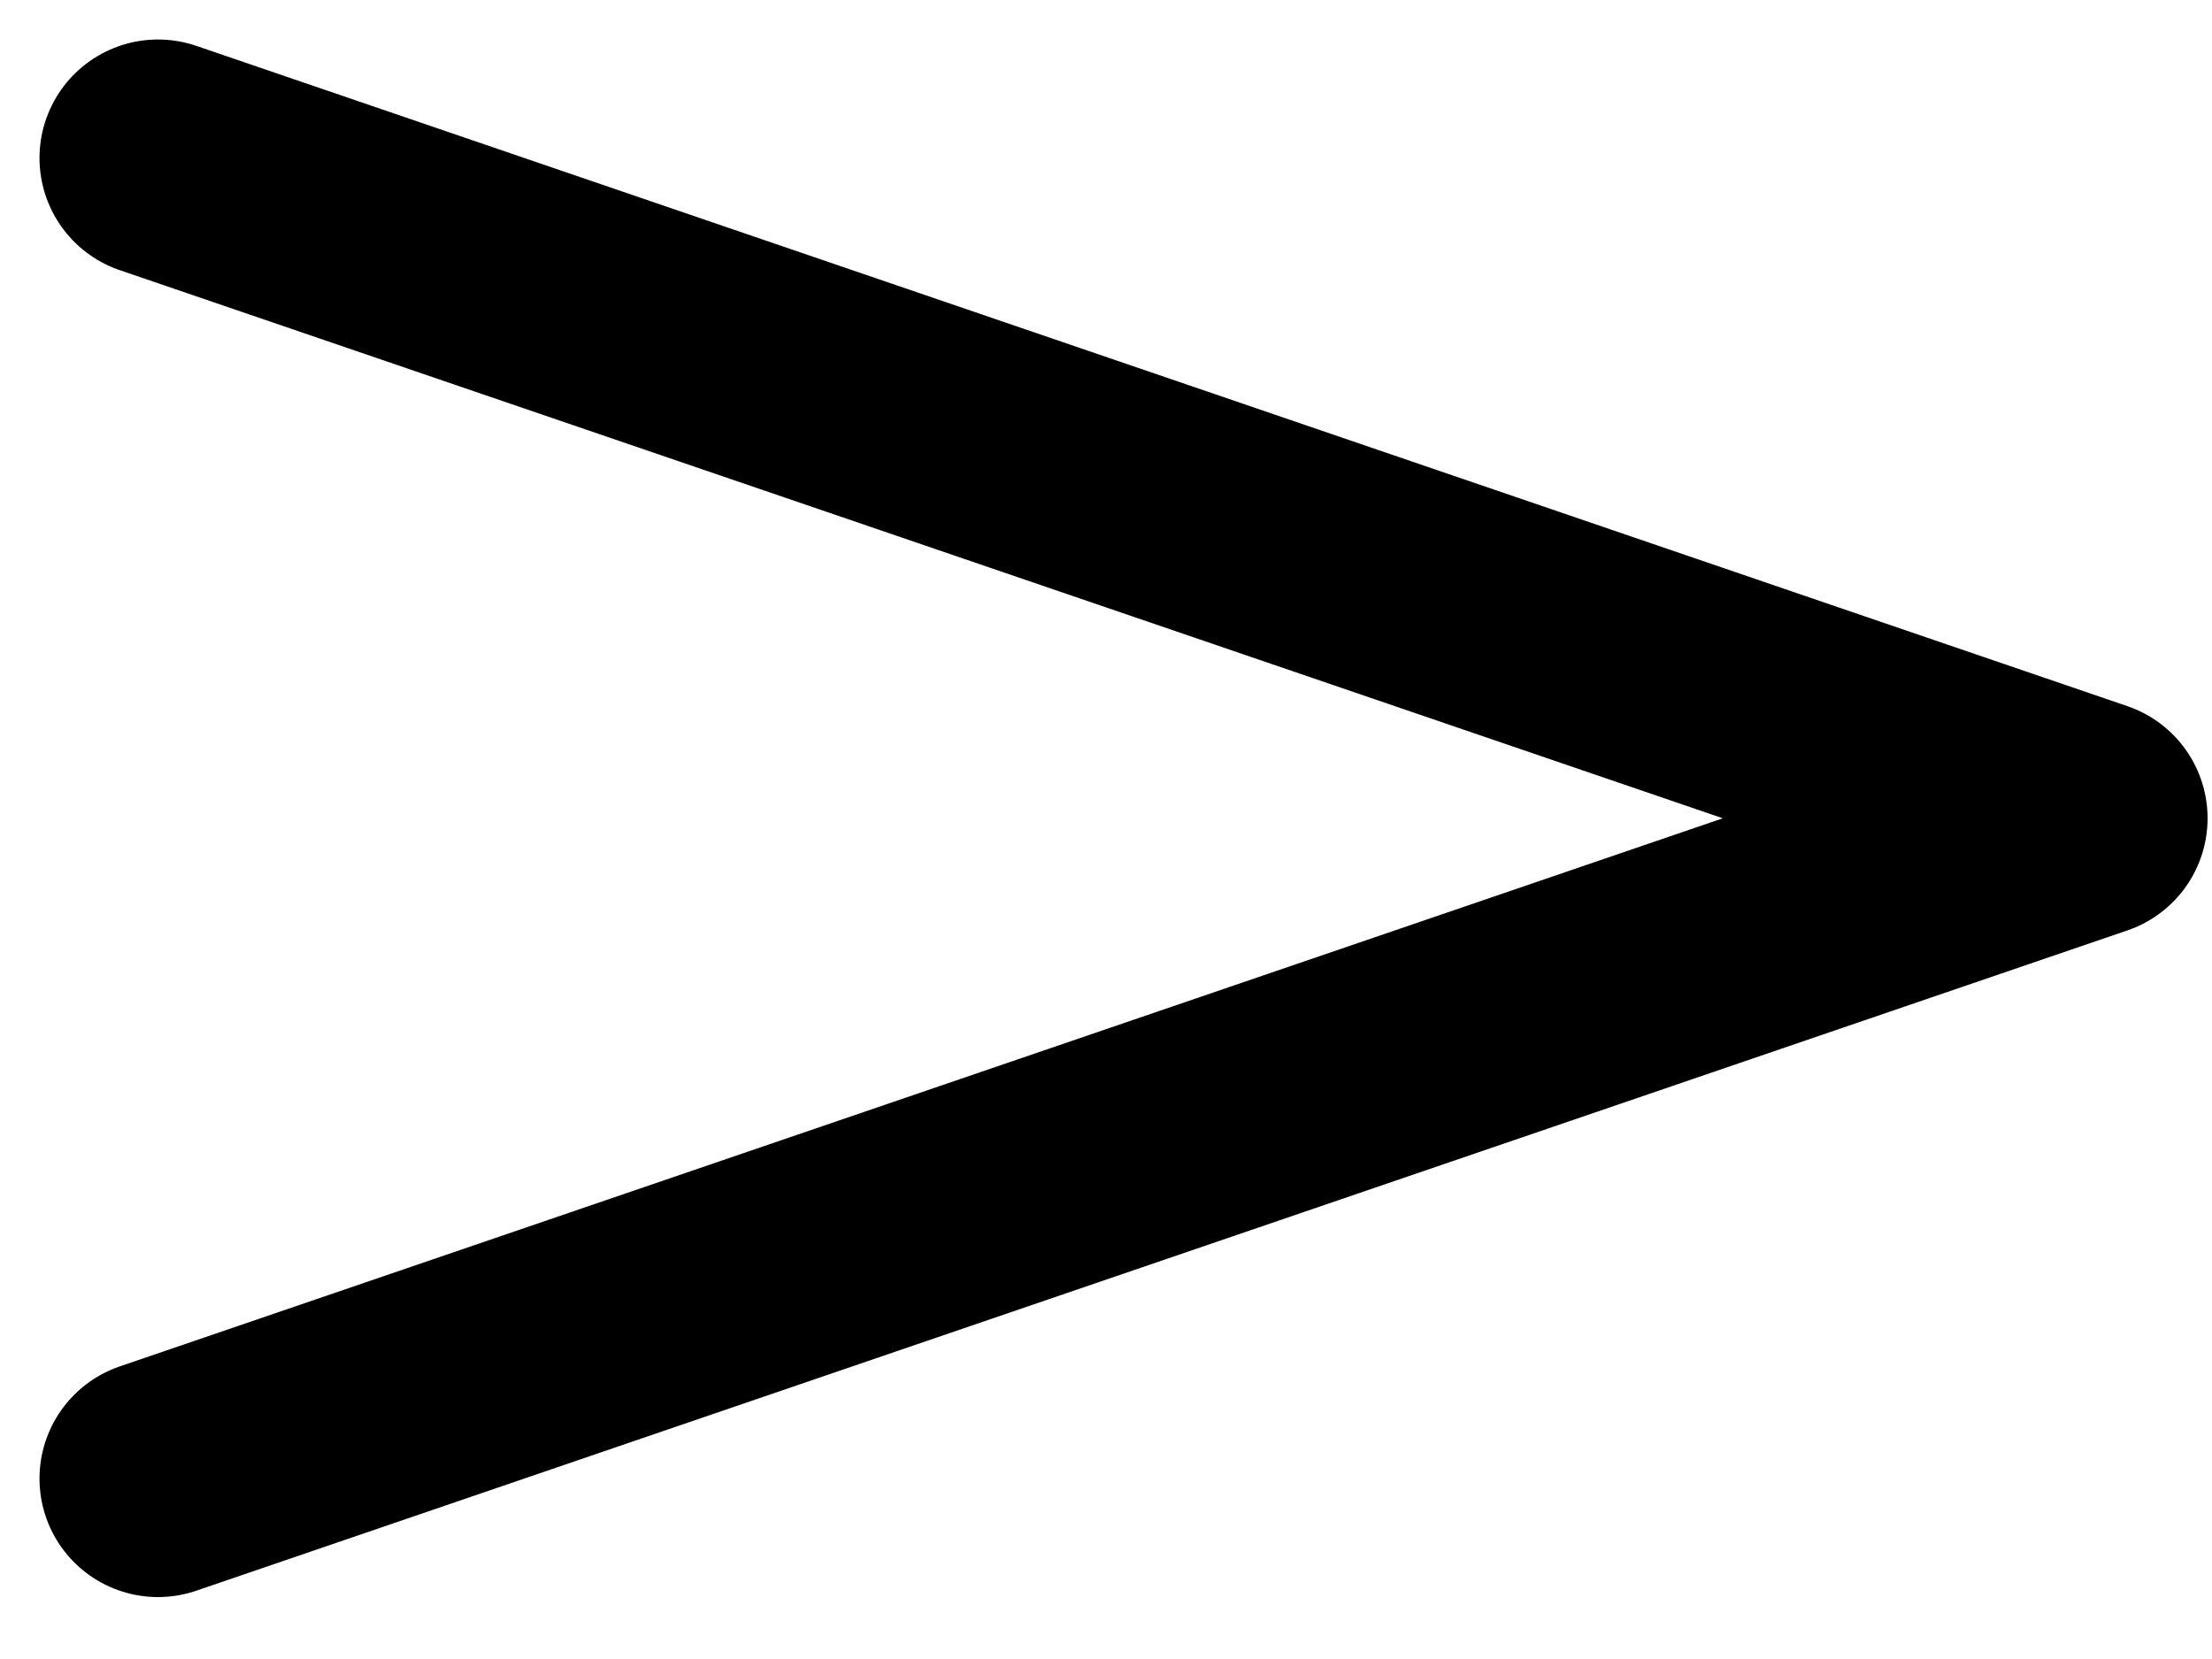
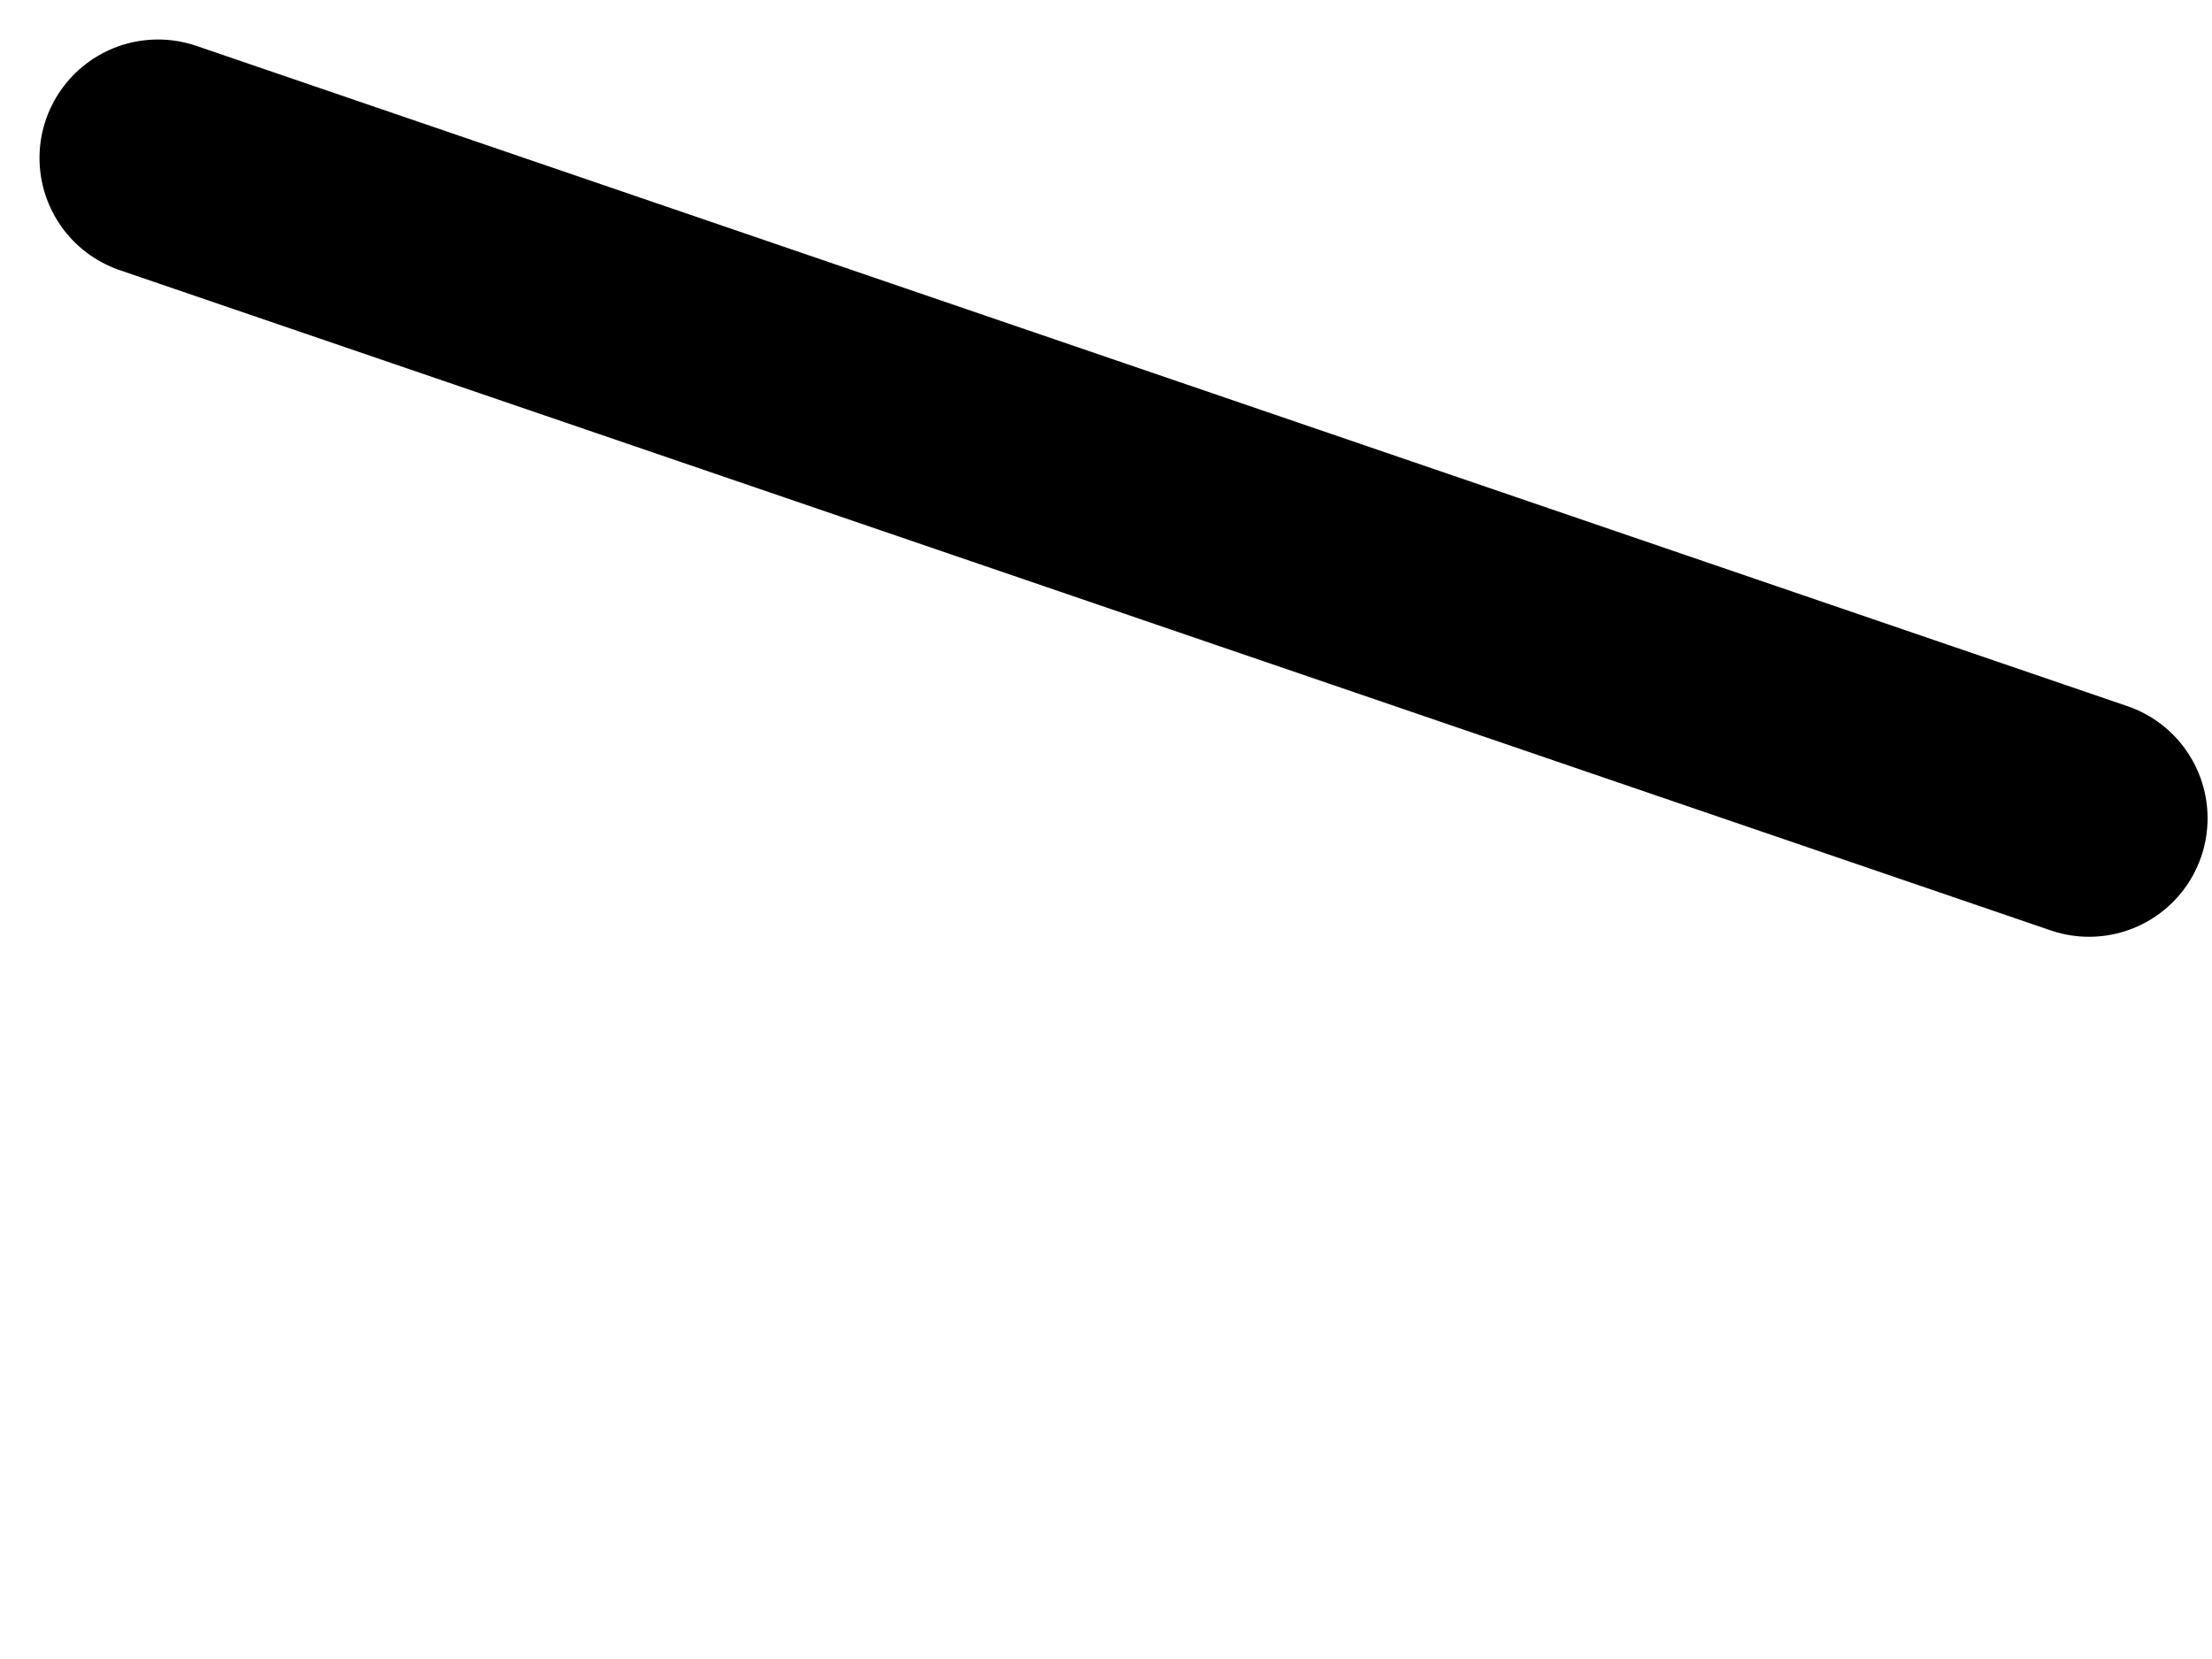
<svg xmlns="http://www.w3.org/2000/svg" fill="none" height="100%" overflow="visible" preserveAspectRatio="none" style="display: block;" viewBox="0 0 28 21" width="100%">
-   <path d="M2 2L26.444 10.358L2 18.716" id="Vector 1033" stroke="black" stroke-linecap="round" stroke-linejoin="round" stroke-width="3" />
+   <path d="M2 2L26.444 10.358" id="Vector 1033" stroke="black" stroke-linecap="round" stroke-linejoin="round" stroke-width="3" />
</svg>